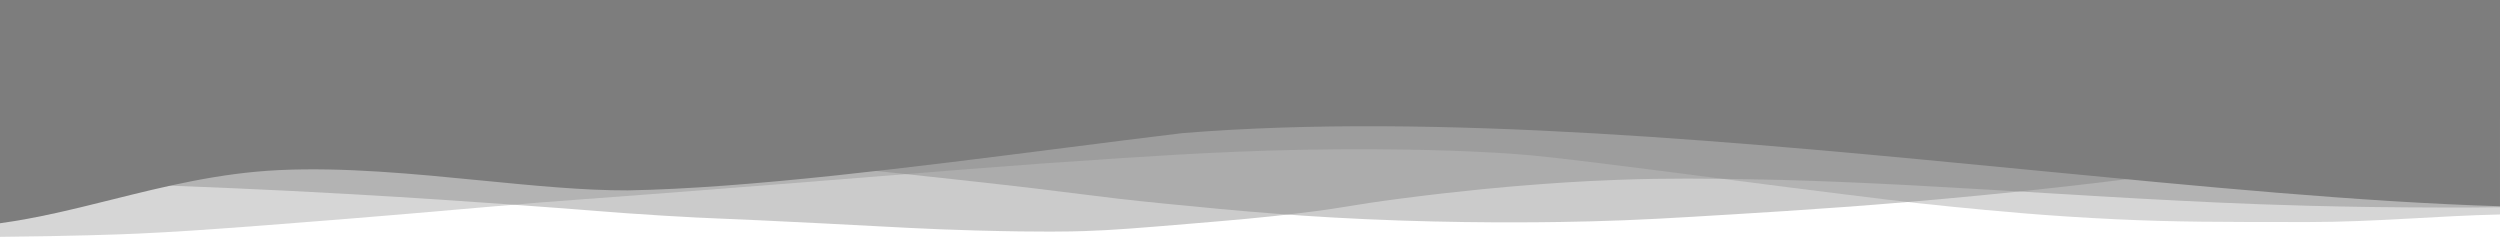
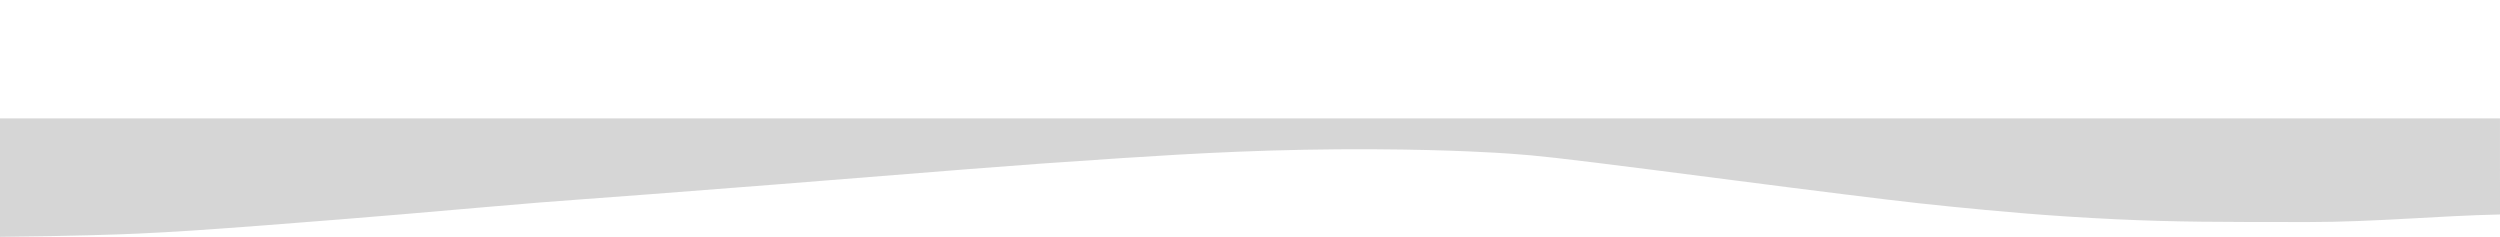
<svg xmlns="http://www.w3.org/2000/svg" width="1900" height="180" viewBox="0 0 1900 180" fill="none">
-   <path d="M0 91.01V137.45C28.71 137.36 57.68 138.42 111.24 140.42C150.21 141.88 200.01 143.76 266.6 147.54C317.97 150.45 358.16 153.29 389.25 155.5C457 160.31 460.09 161.21 503.73 163.88C546.95 166.52 541.12 165.47 624.75 169.75C684.46 172.8 702.32 174.1 742.5 175.19C791.92 176.54 814.63 175.93 824.27 175.61C846.36 174.88 865.16 173.31 902.77 170.17C936.35 167.36 959.82 165.4 989.44 161.79C1026.02 157.34 1022.6 156.39 1064.67 150.9C1113.14 144.57 1150.15 141.58 1159.52 140.85C1176.53 139.51 1199.16 137.76 1229.84 136.66C1268.41 135.28 1297.89 135.72 1329.6 136.24C1365.66 136.83 1392.43 137.98 1419.54 139.17C1437.24 139.95 1453.43 140.77 1519.3 144.61C1604.4 149.59 1596.49 149.34 1625.6 150.9C1666.47 153.08 1703.44 155.03 1753.16 156.34C1790.66 157.33 1819.43 157.54 1830.02 157.6C1845.88 157.69 1870.3 157.91 1900 157.5V91.02H0V91.01Z" fill="#7D7D7D" fill-opacity="0.4" />
-   <path d="M0 91.01V120.633C13.871 119.279 34.273 117.464 69.222 115.559C164.33 110.384 240.699 110.535 294.549 110.715C334.326 110.846 382.954 111.066 446.51 113.744C511.831 116.502 560.378 120.483 595.861 123.431C643.471 127.392 676.756 131.002 729.487 136.748C828.547 147.559 825.15 148.852 886.69 154.909C940.157 160.184 992.081 165.198 1064.85 167.625C1132.2 169.871 1185.7 168.828 1208.96 168.227C1244.7 167.304 1269.96 165.78 1319 162.781C1364.76 159.973 1427.89 156.052 1507.64 148.251C1581 141.08 1633.34 134.051 1649.13 131.905C1670.29 129.017 1698.97 124.895 1772.27 112.53C1847.22 99.895 1874.76 95.643 1900 91H0V91.01Z" fill="#7D7D7D" fill-opacity="0.4" />
  <path d="M0 90V180C55.64 179.42 89.85 178.23 104.38 177.56C131.12 176.32 153.81 174.86 200.87 171.27C283.63 164.97 344.69 159.52 368.24 157.45C438.28 151.29 424.12 153.26 588.78 140.27C721.95 129.76 761.8 126.06 852.64 120.16C908.74 116.52 969 113.03 1045.61 113.46C1103.42 113.78 1138.62 116.15 1148 116.81C1168.57 118.26 1182.92 119.79 1258.27 129.38C1317.15 136.87 1324.38 137.97 1362.64 142.79C1421.26 150.17 1450.58 153.87 1482.75 157.03C1514.9 160.2 1555.09 164.15 1608.77 166.67C1653.32 168.75 1687.04 168.76 1754.49 168.76C1804.58 168.76 1853.14 163.99 1900 163L1899.99 90H0Z" fill="#7D7D7D" fill-opacity="0.32" />
-   <path d="M1900 0H0V169.67C28.545 165.757 56.429 158.818 84.793 151.76C125.072 141.737 166.318 131.473 211.8 129.29C261.443 126.905 314.93 132.162 365.885 137.17C405.512 141.064 443.607 144.808 477.17 144.69C568.271 143.12 695.201 126.924 809.071 112.395C840.218 108.421 870.388 104.571 898.58 101.18C1092.47 85.441 1326.38 108.141 1543.97 129.258C1672.14 141.696 1794.65 153.585 1899.99 156.747V91H1900V0Z" fill="#7D7D7D" />
</svg>